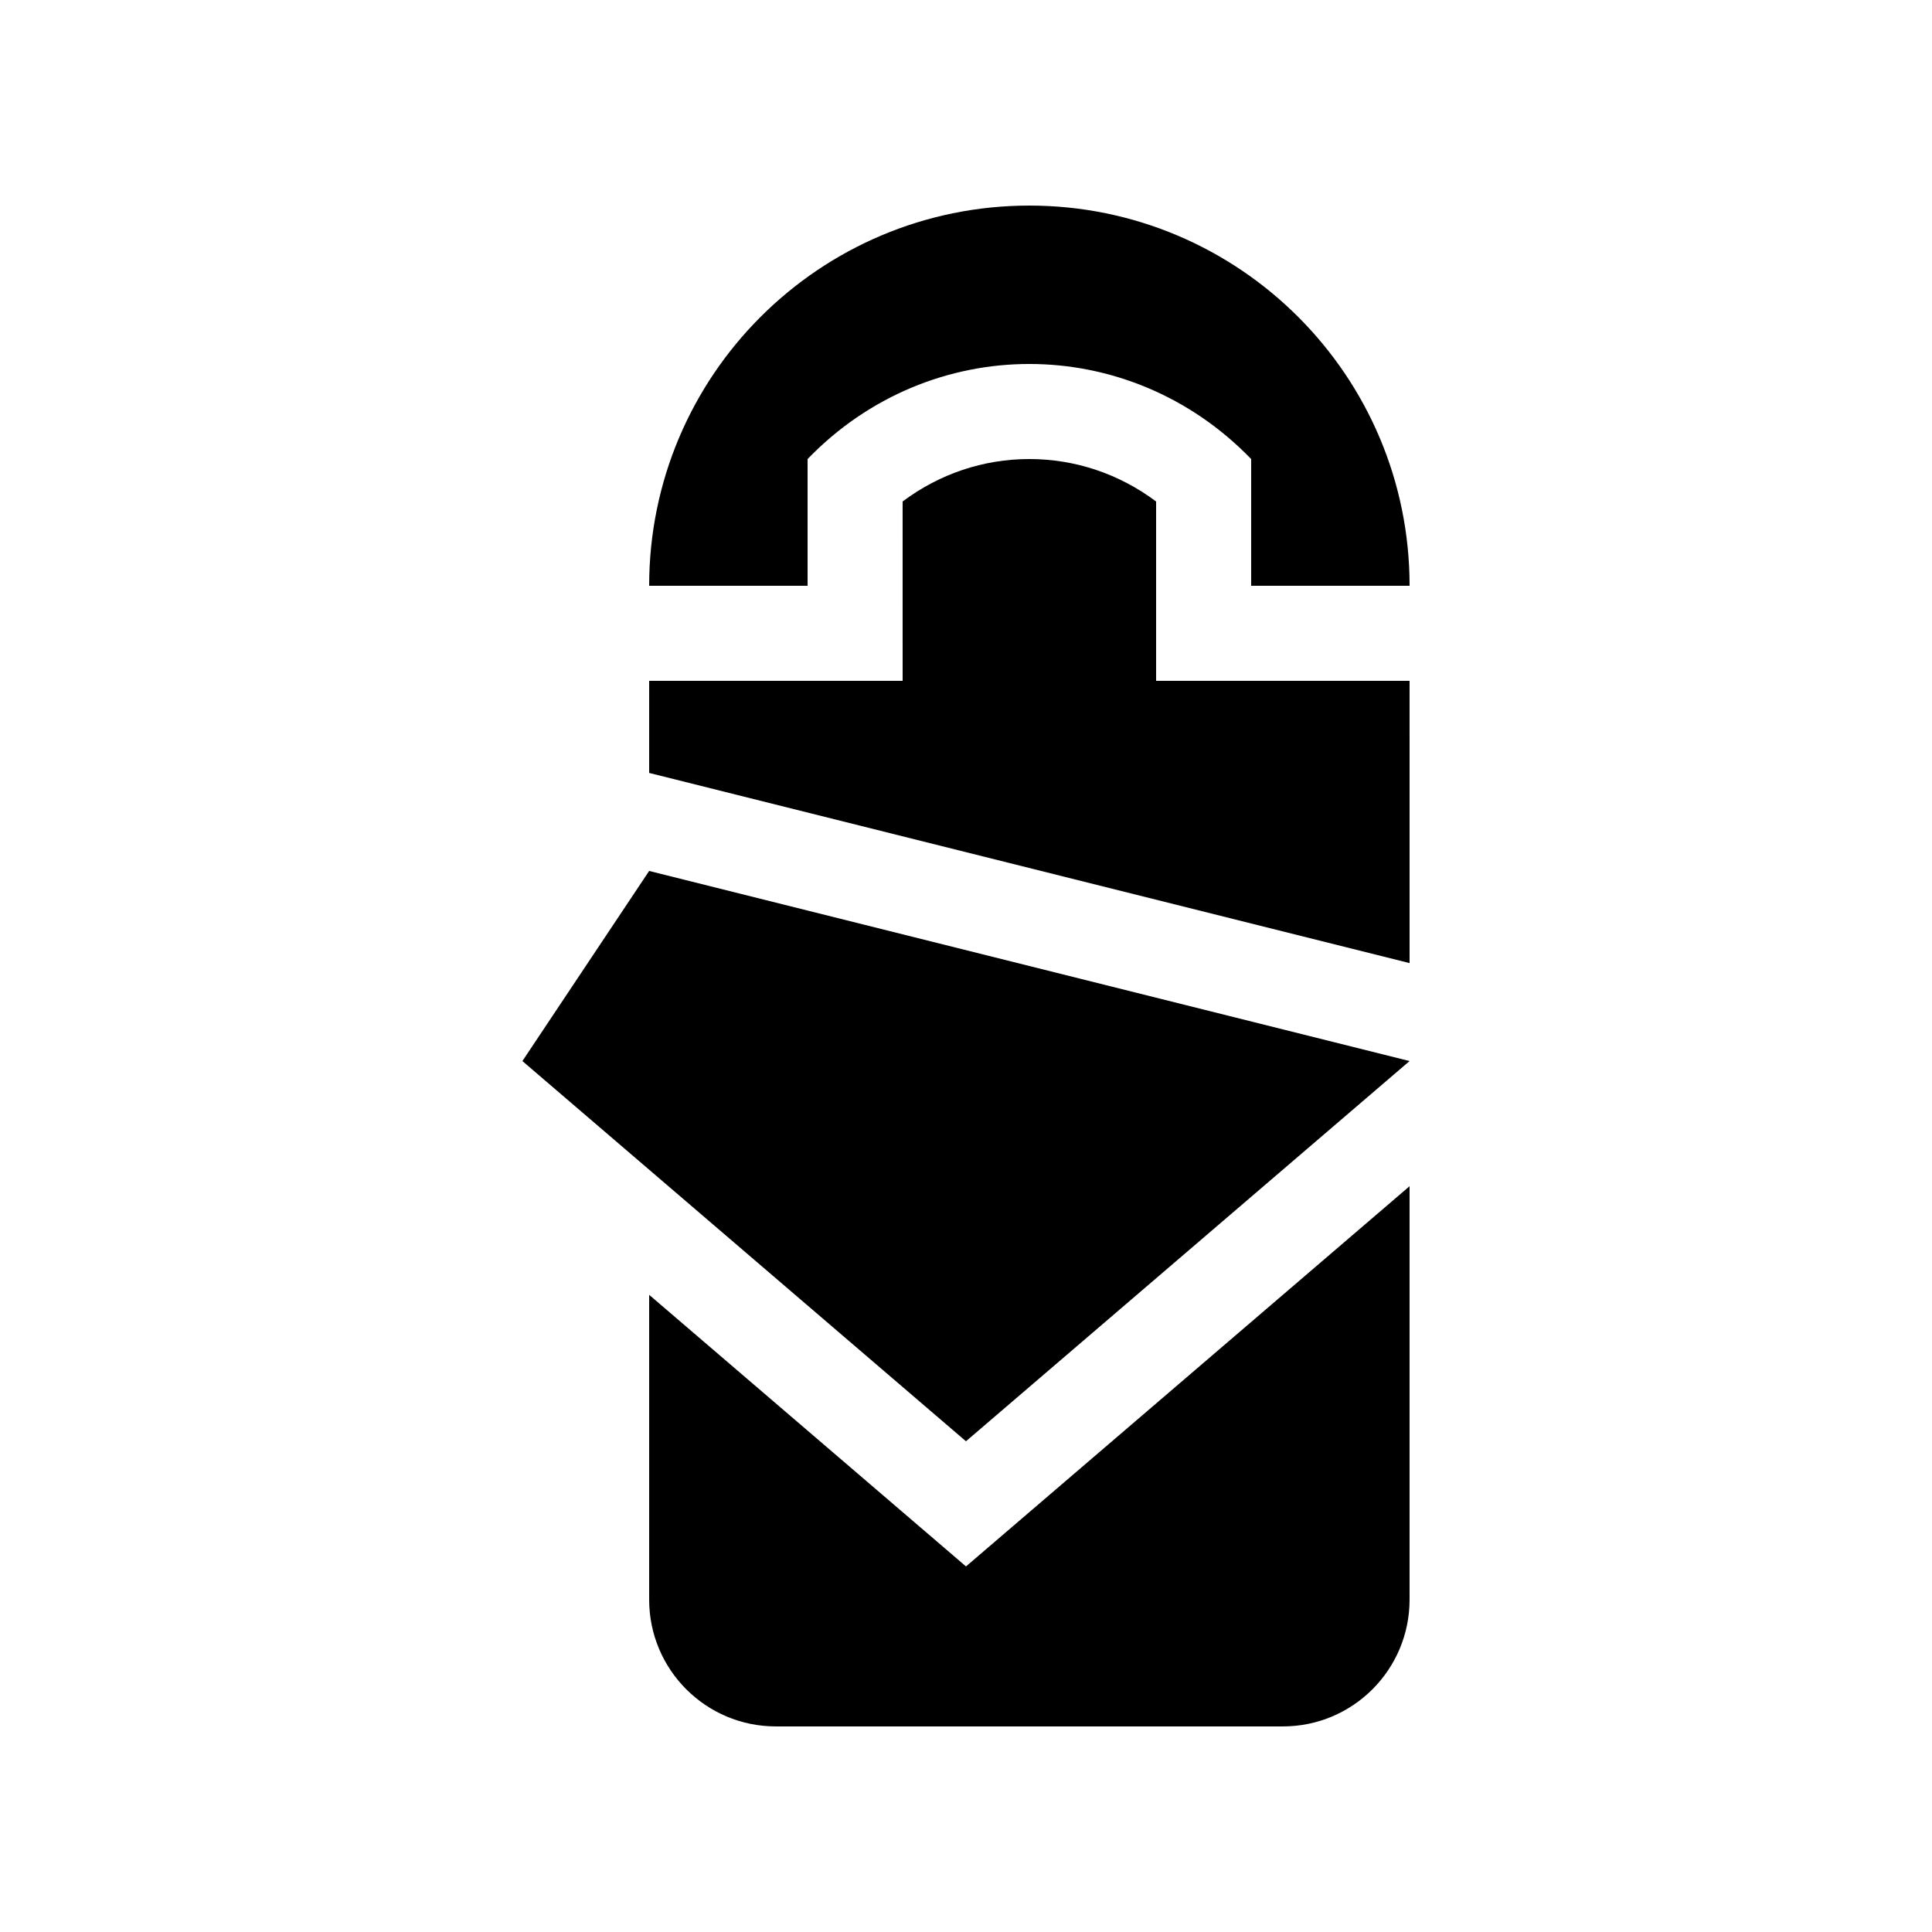
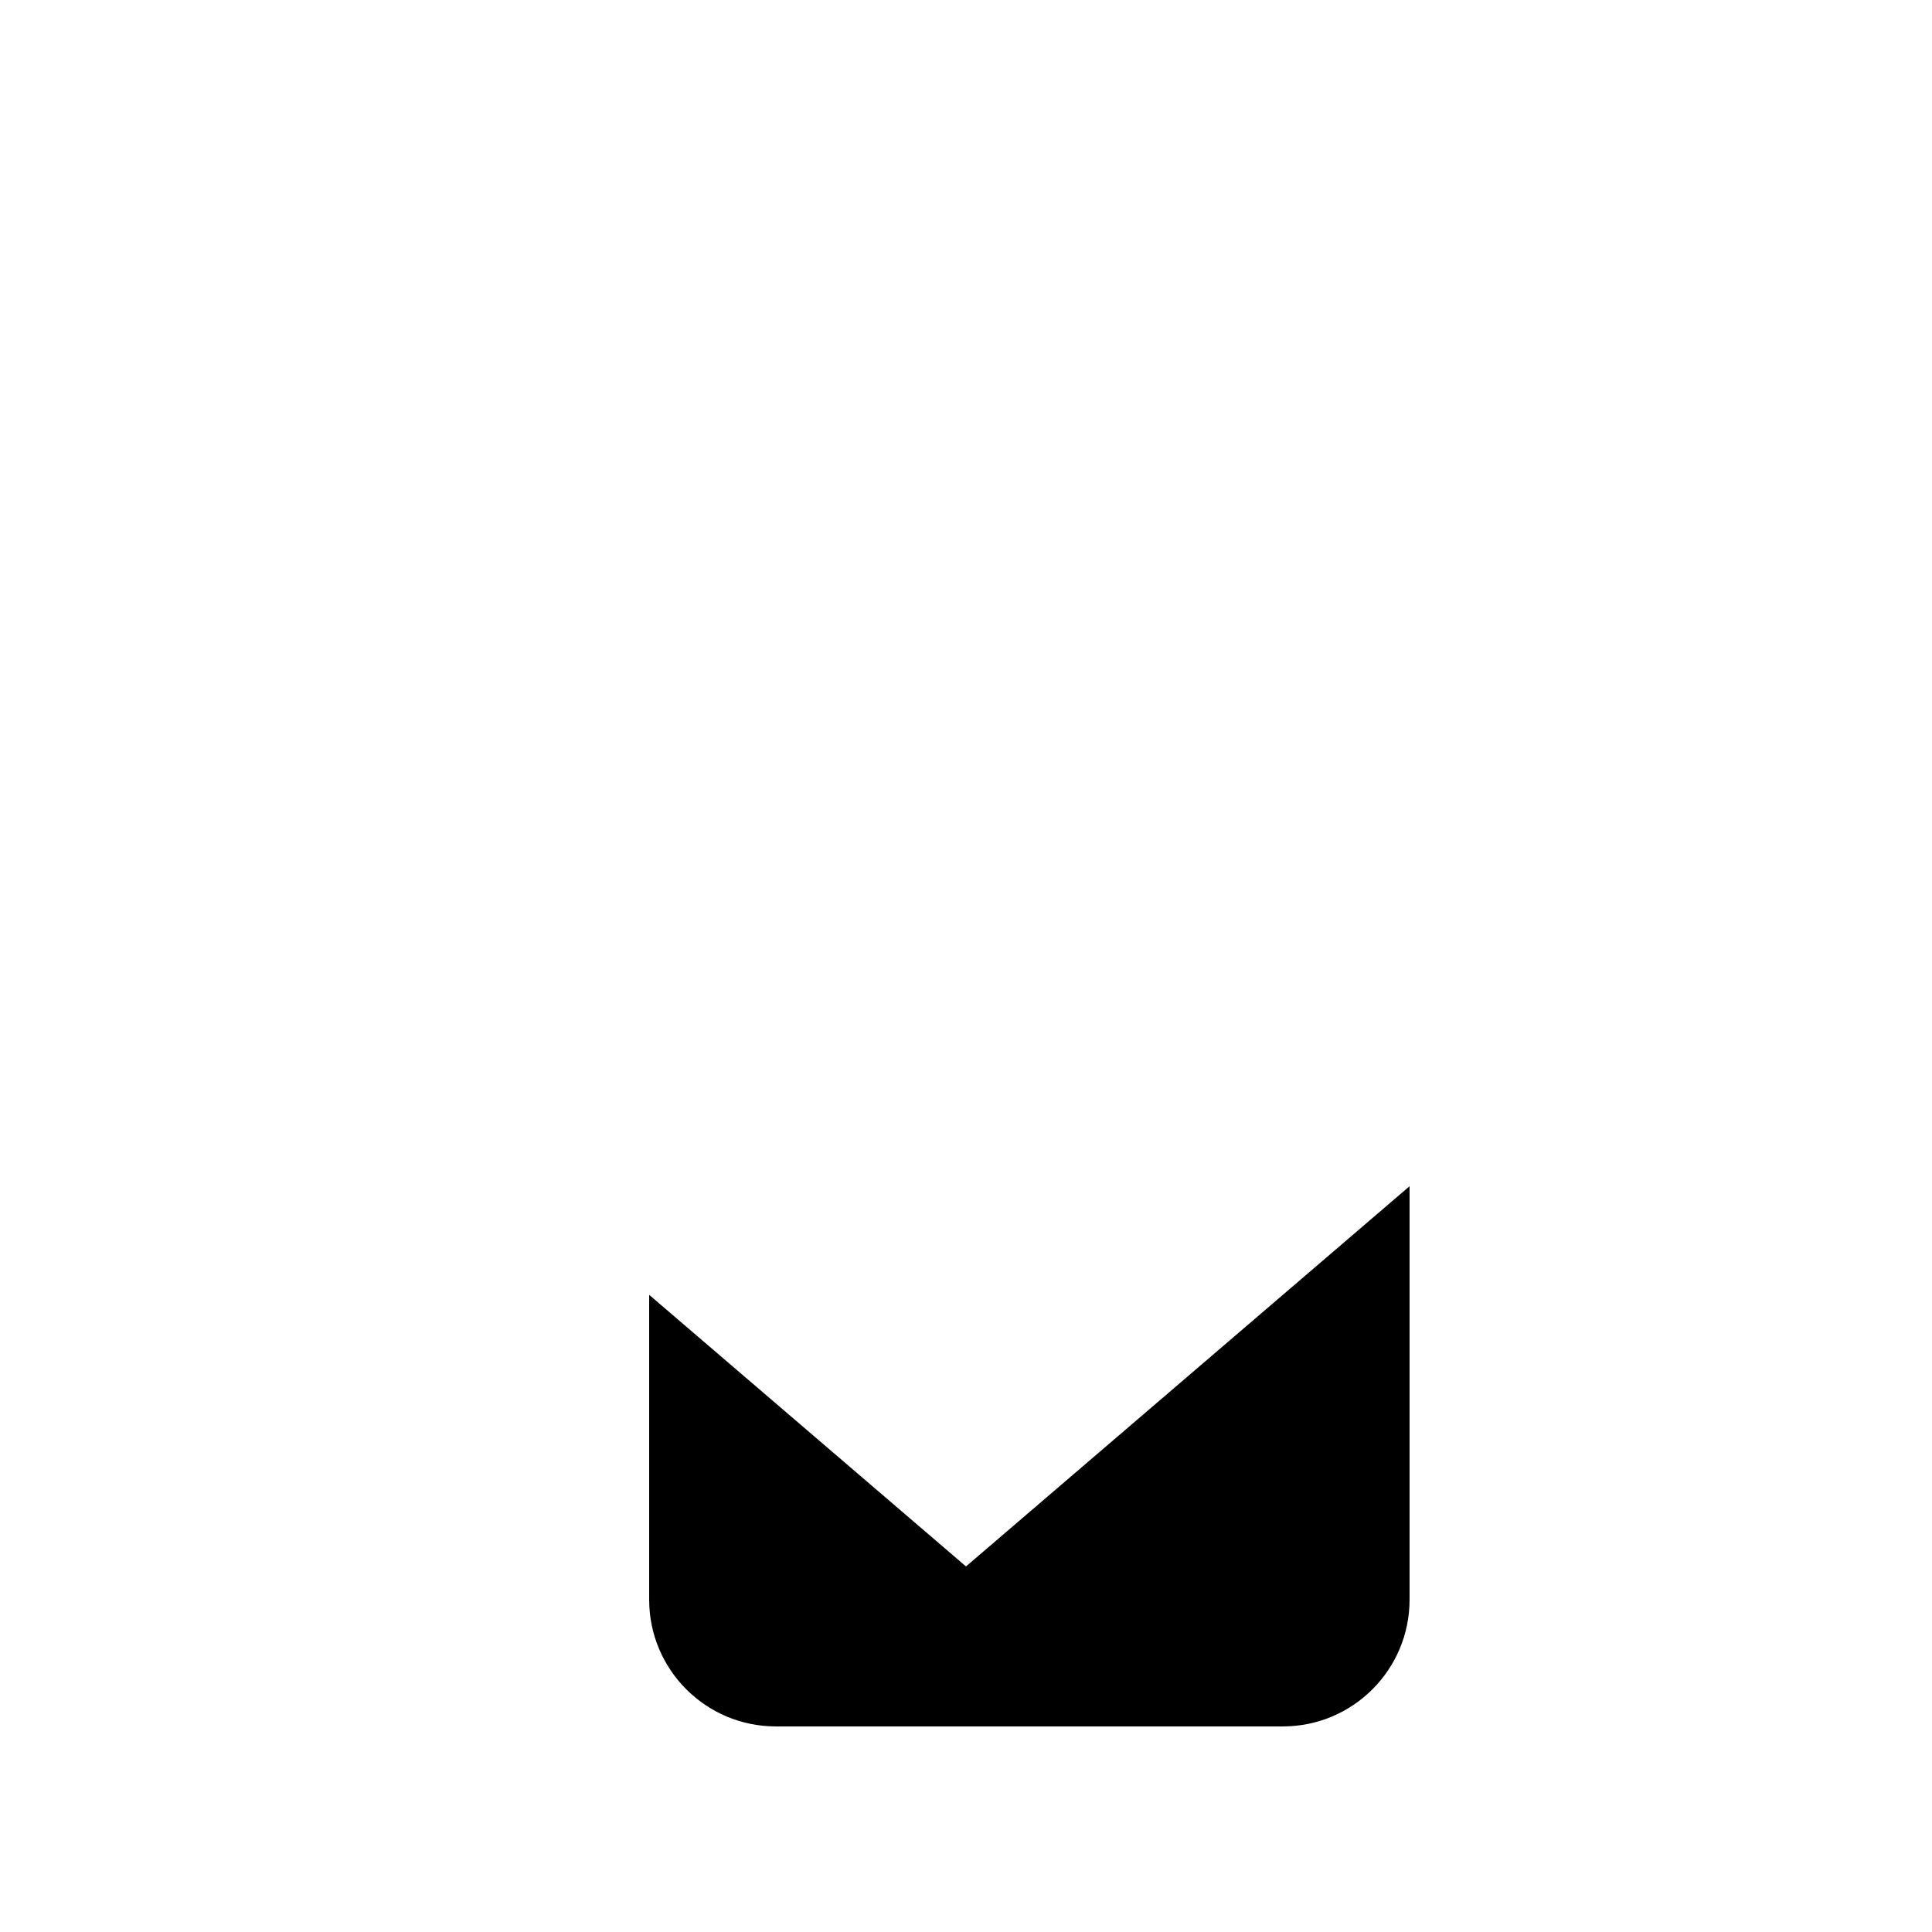
<svg xmlns="http://www.w3.org/2000/svg" fill="#000000" width="800px" height="800px" version="1.1" viewBox="144 144 512 512">
  <g>
-     <path d="m358.02 265.65c32.434-33.59 85.082-33.59 117.55 0v33.59h41.984c0-55.645-45.117-100.76-100.76-100.76-55.652 0-100.76 45.117-100.76 100.76h41.984z" />
-     <path d="m517.55 324.43h-67.172v-47.531c-9.758-7.301-21.402-11.25-33.59-11.25h-0.016c-12.188 0-23.824 3.949-33.57 11.25l0.004 47.531h-67.172v24.406l201.52 50.395z" />
    <path d="m400 559.12-83.965-71.977v80.785c0 18.551 15.031 33.59 33.582 33.59h134.35c18.551 0 33.582-15.039 33.582-33.59v-109.57z" />
-     <path d="m517.55 425.19-201.52-50.379-33.59 50.379 117.55 100.76z" />
  </g>
</svg>